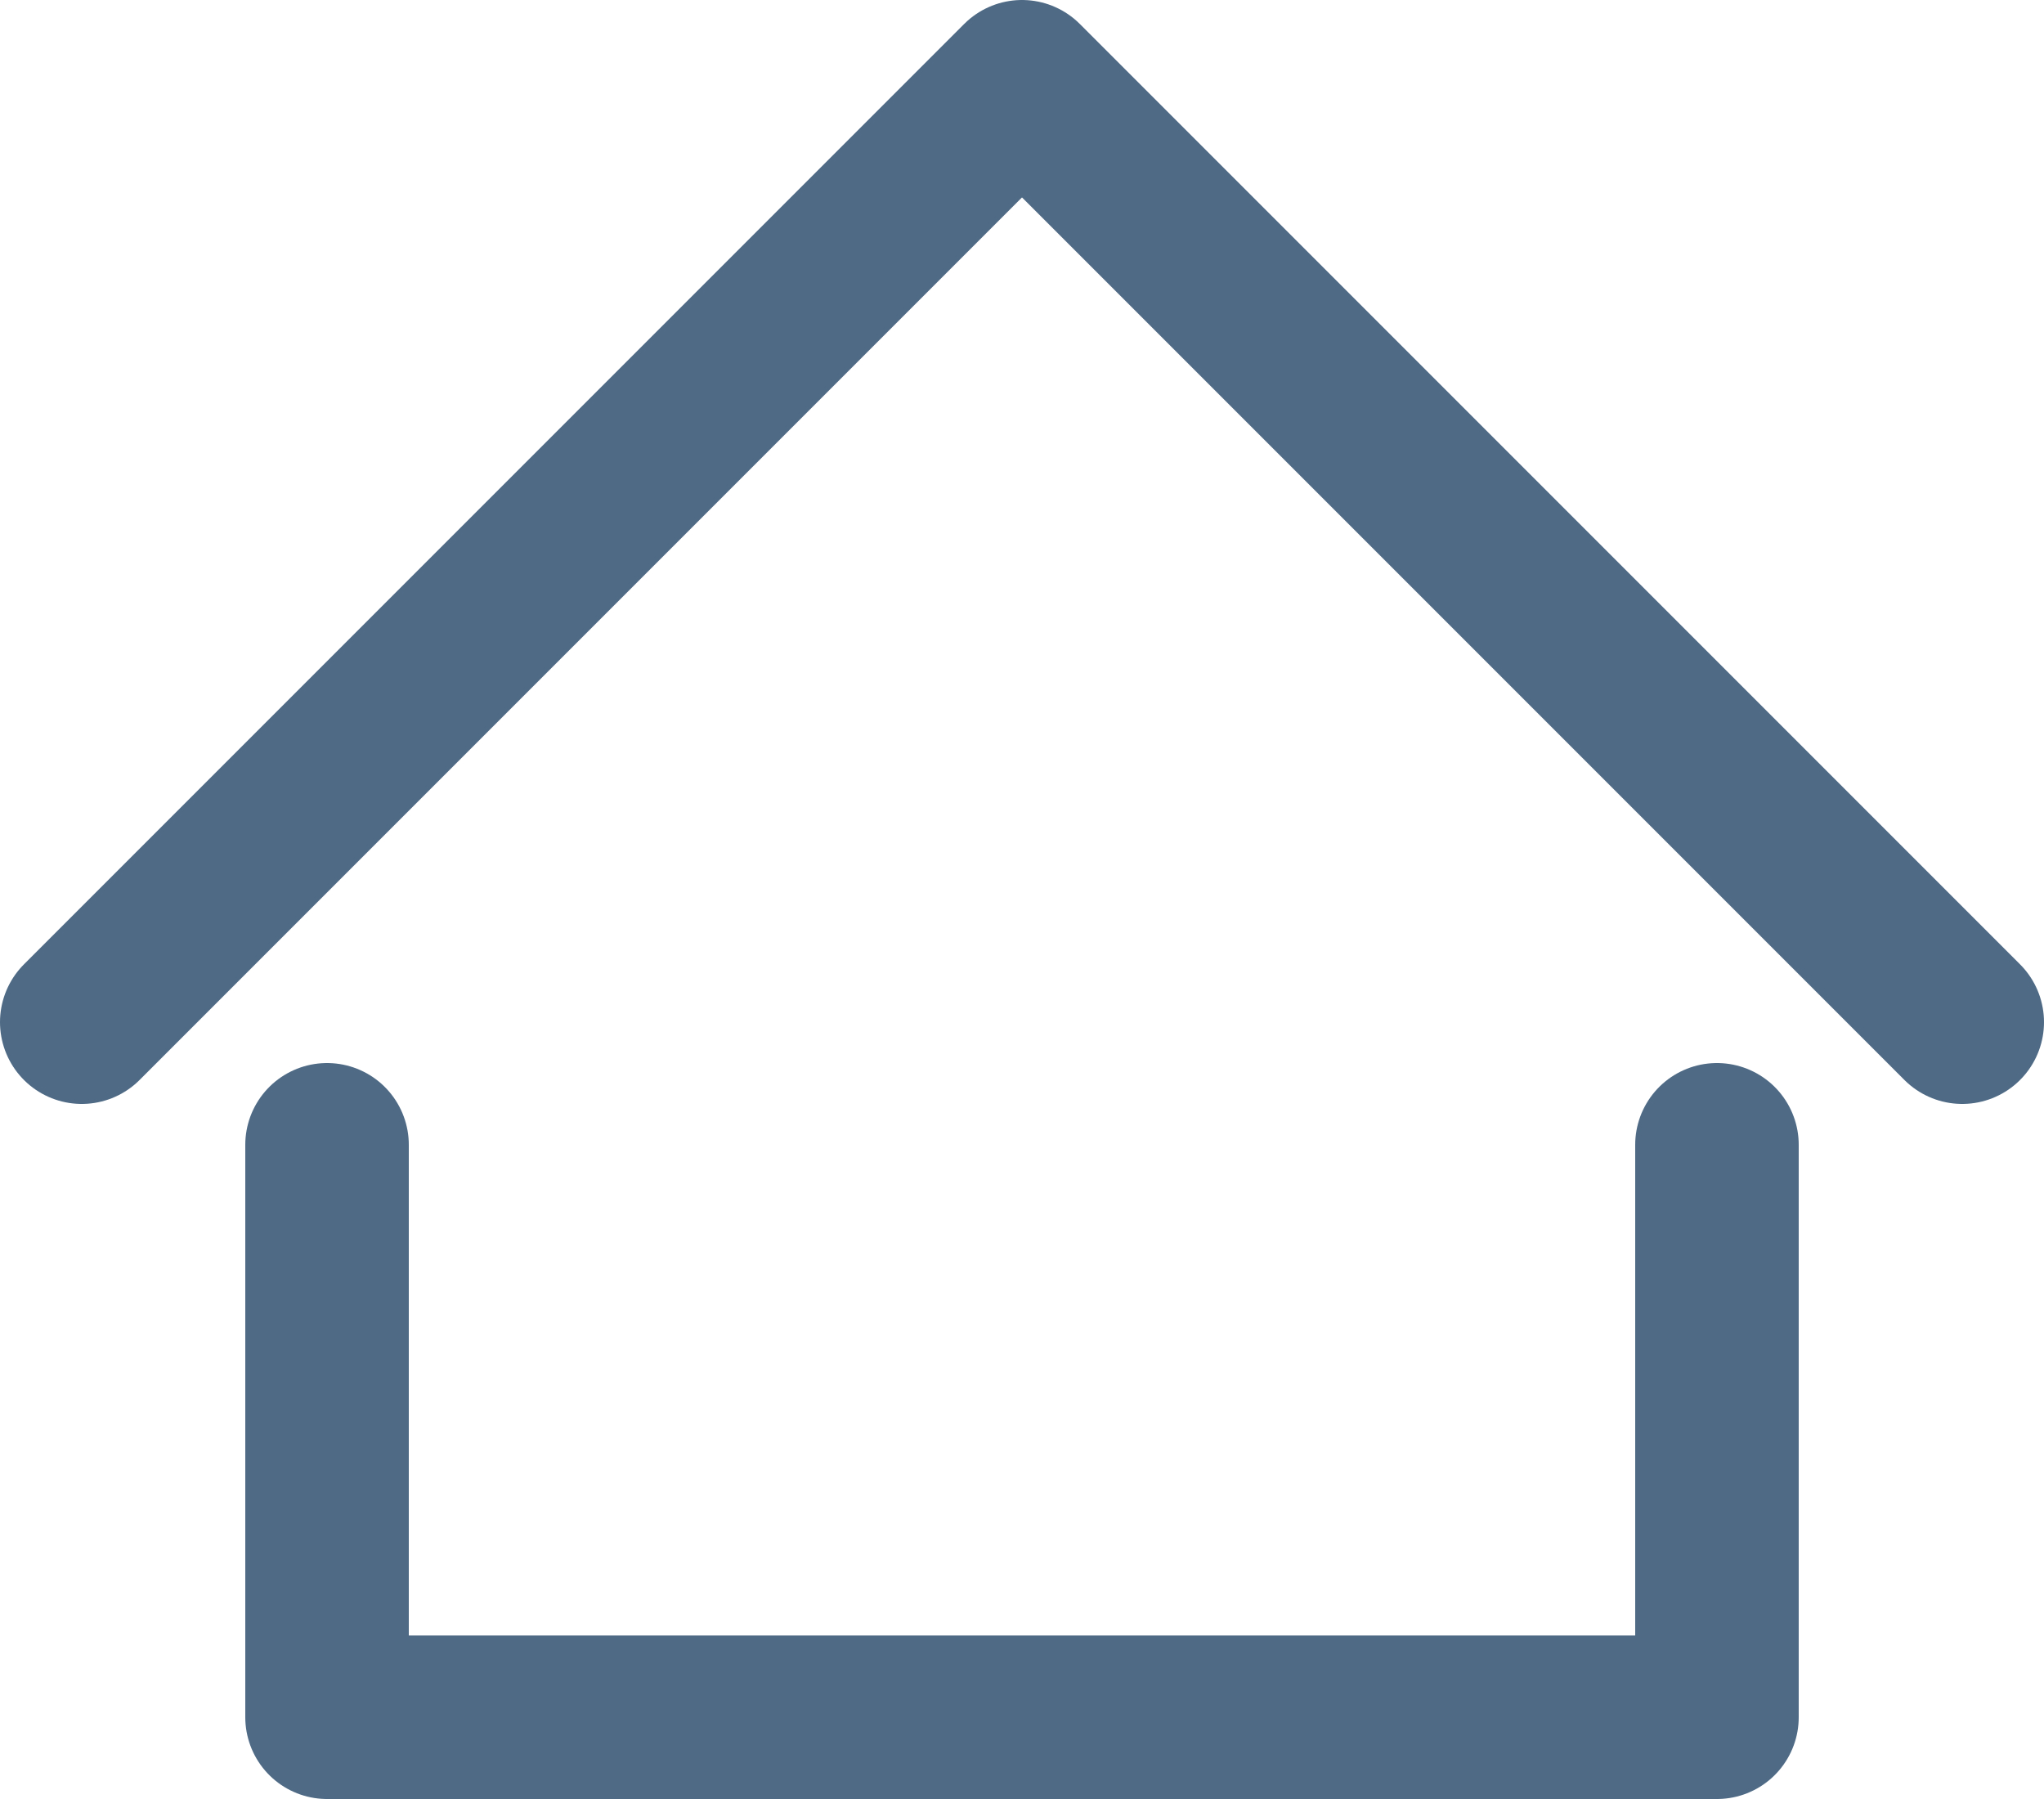
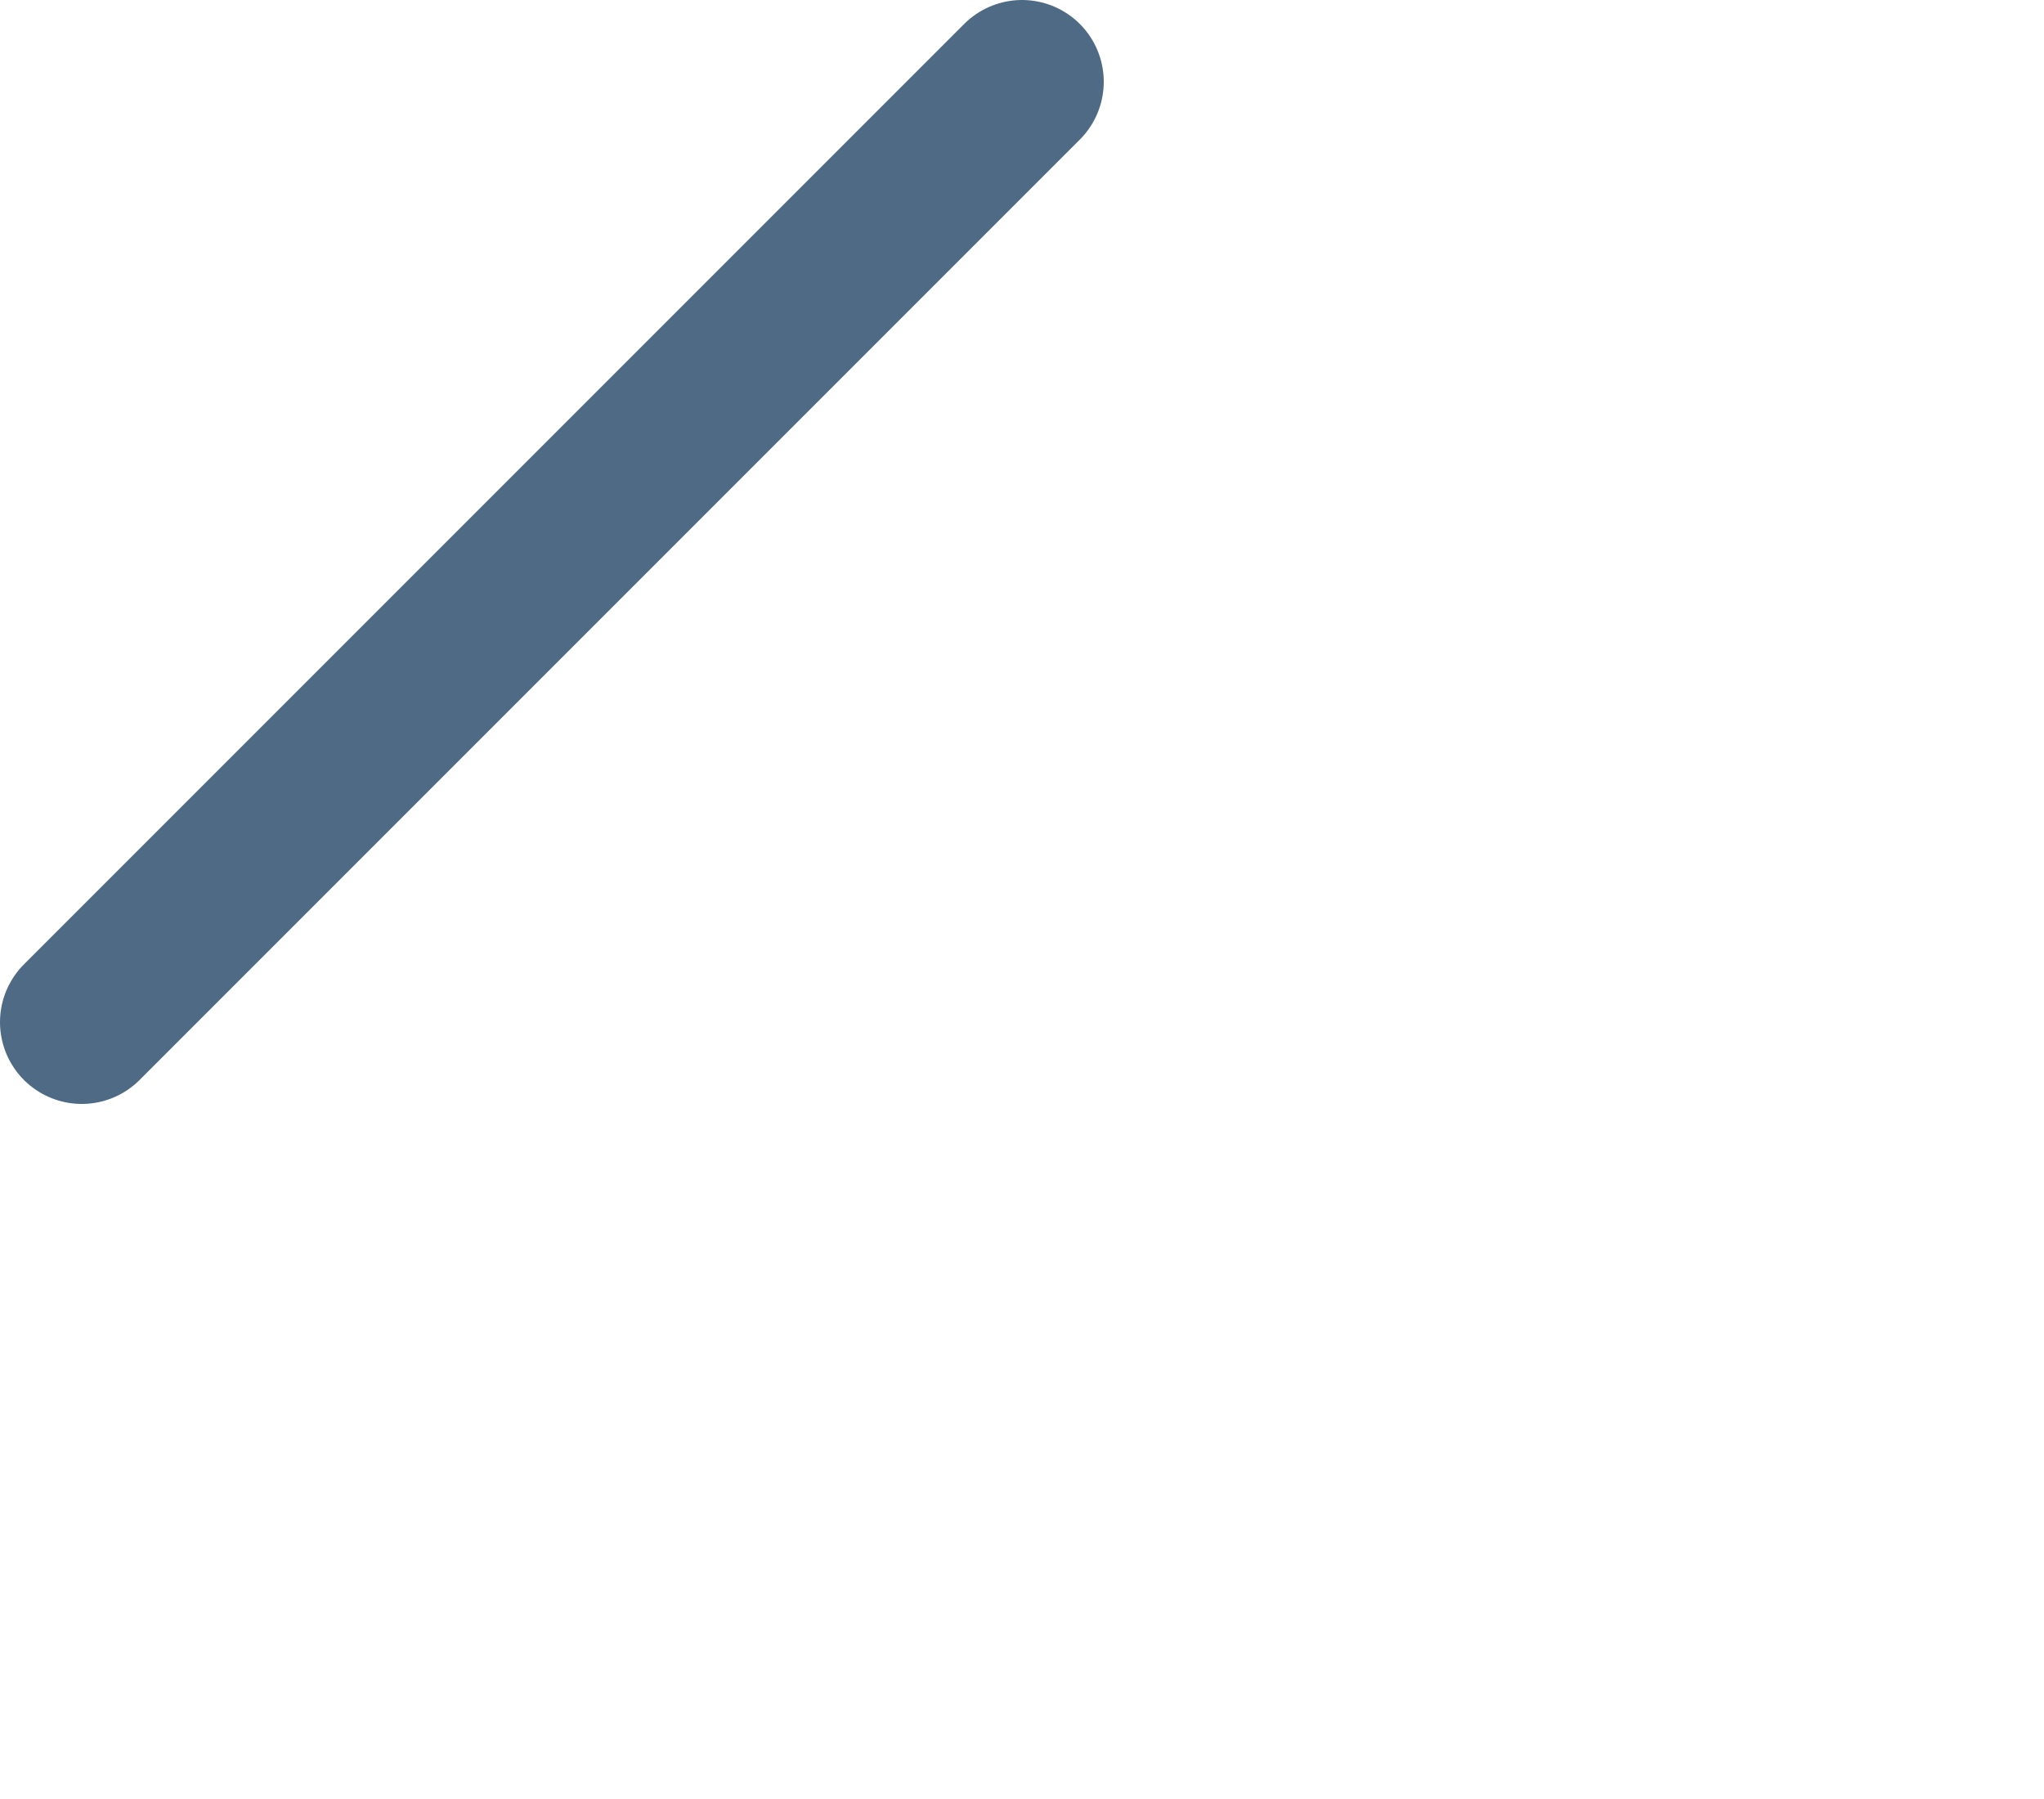
<svg xmlns="http://www.w3.org/2000/svg" width="25" height="22" viewBox="0 0 25 22" fill="none">
  <g id="Group 632">
-     <path id="Vector 279" d="M1 12.5L12.5 1L24 12.5" stroke="#4E6A85" stroke-width="2" stroke-linecap="round" stroke-linejoin="round" />
-     <path id="Vector 280" d="M4 14V21H21V14" stroke="#4E6A85" stroke-width="2" stroke-linecap="round" stroke-linejoin="round" />
+     <path id="Vector 279" d="M1 12.5L12.5 1" stroke="#4E6A85" stroke-width="2" stroke-linecap="round" stroke-linejoin="round" />
  </g>
</svg>